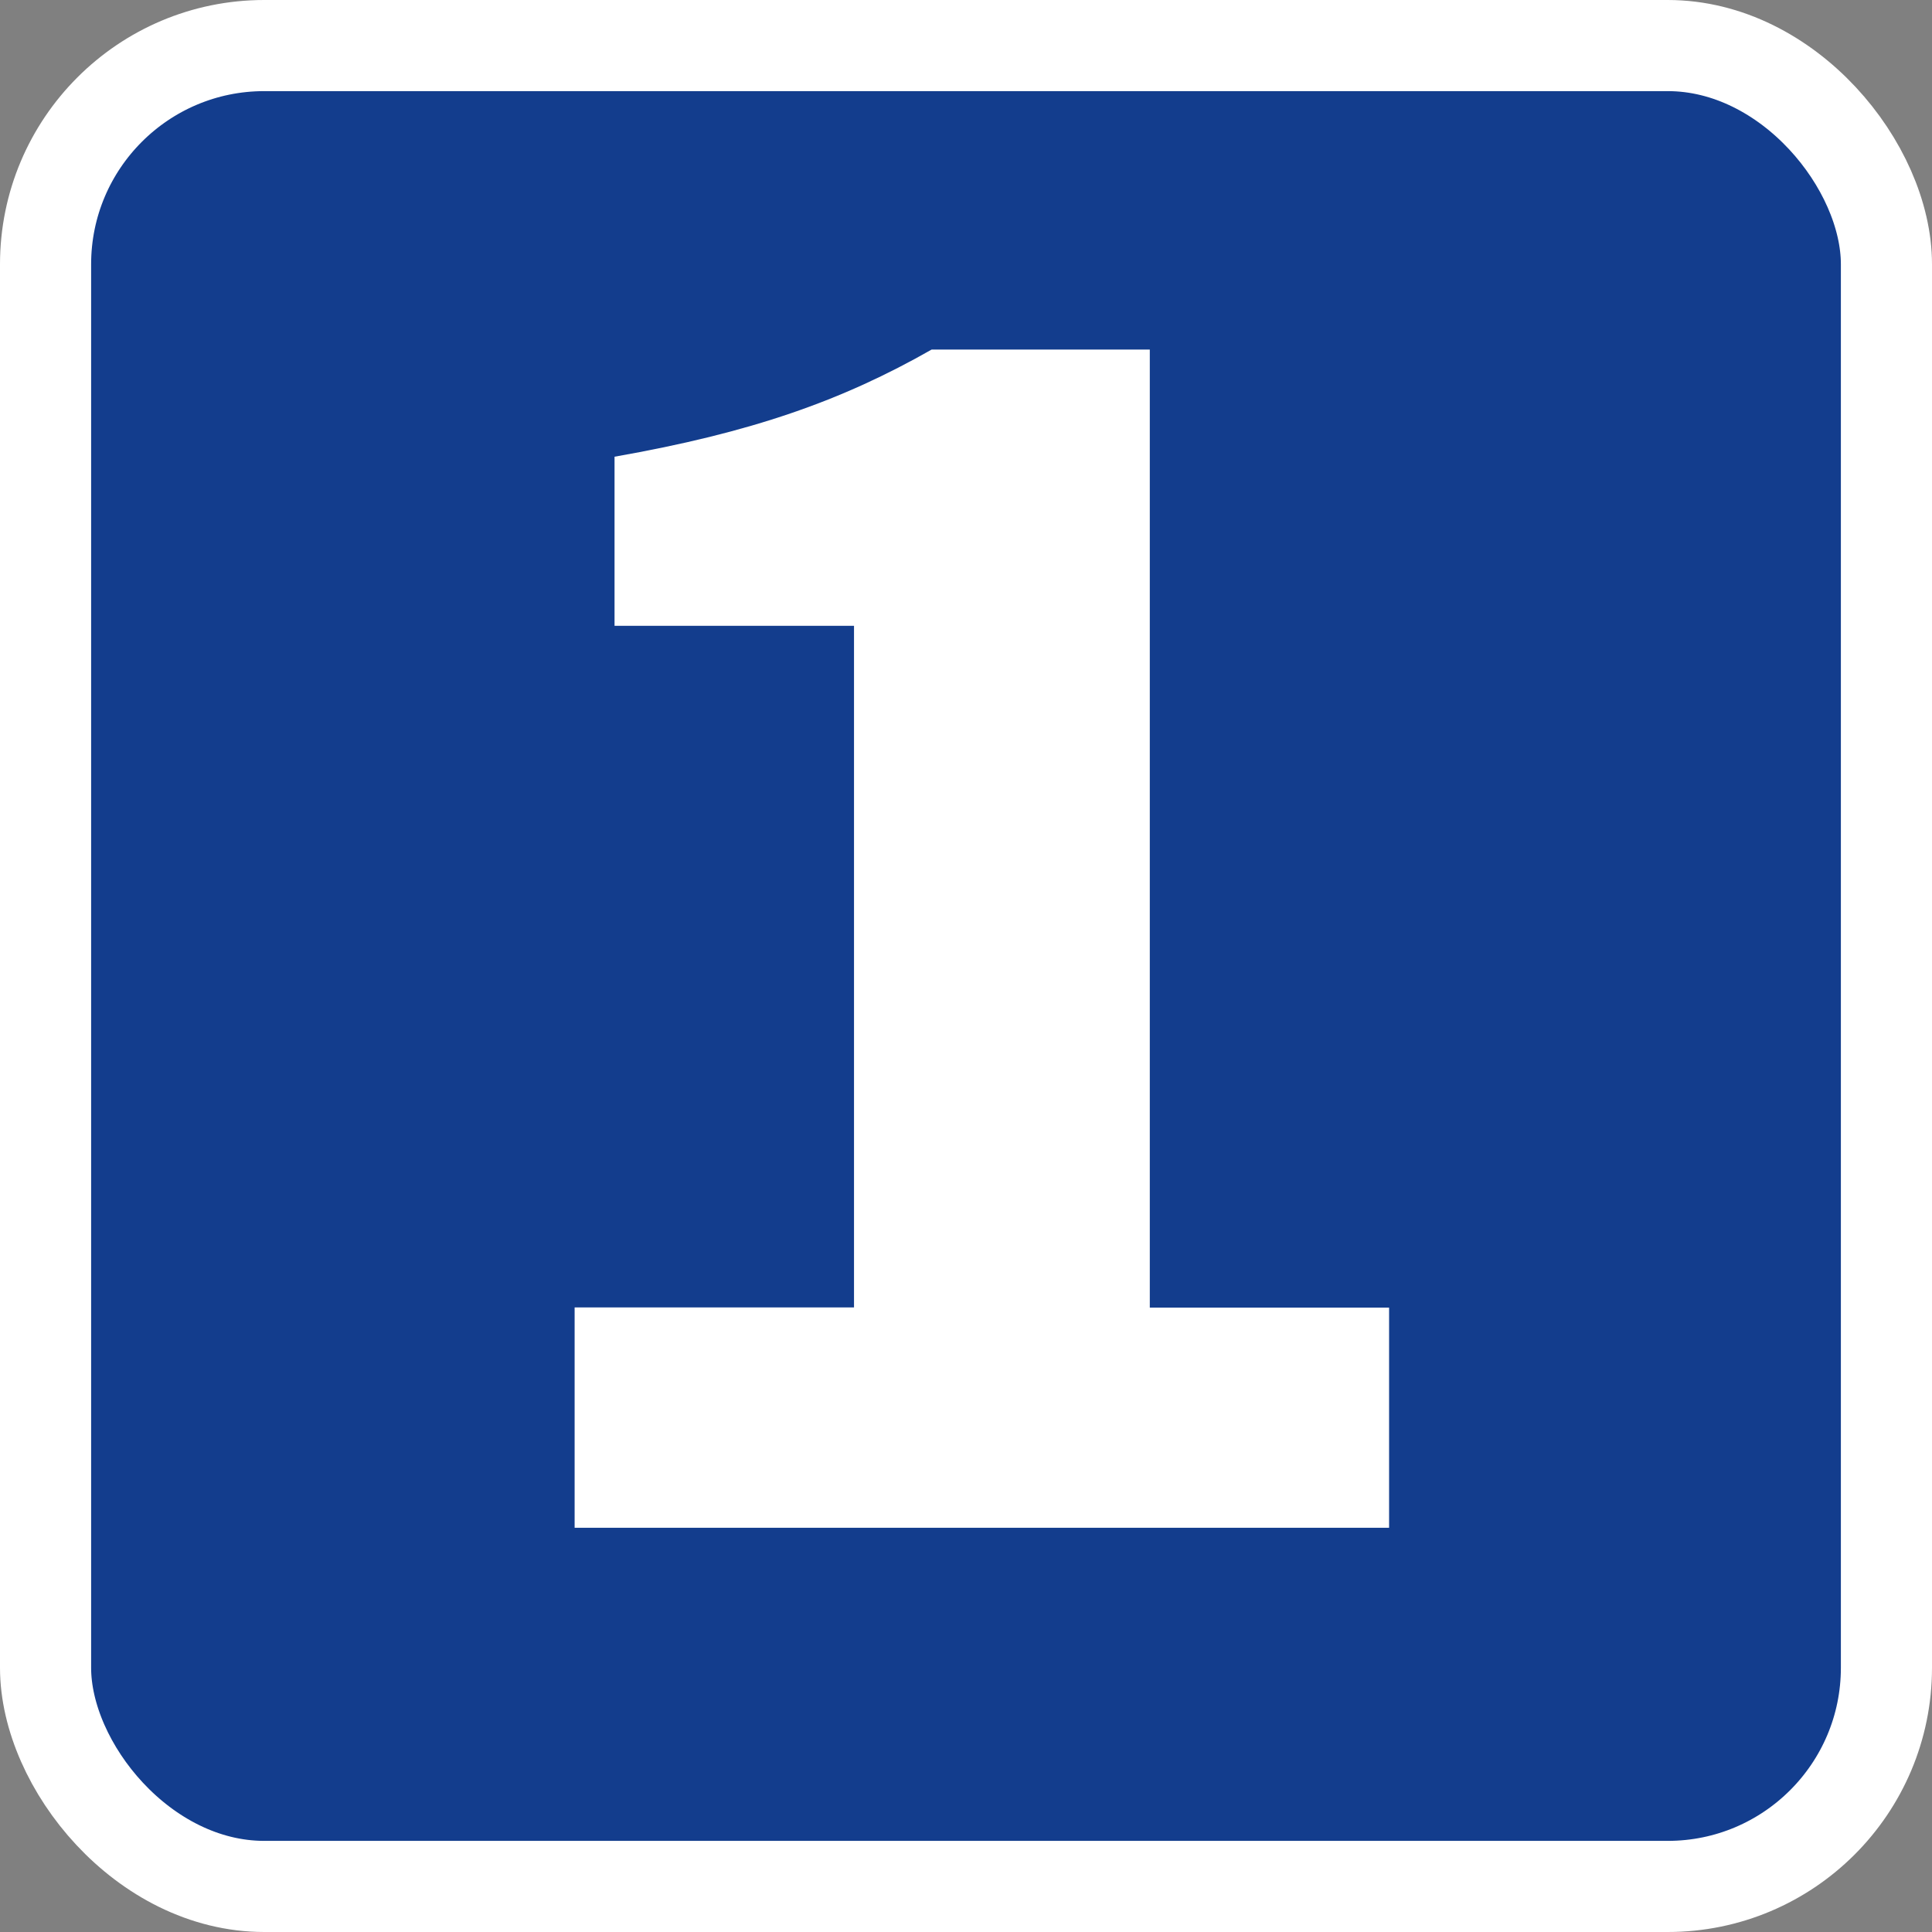
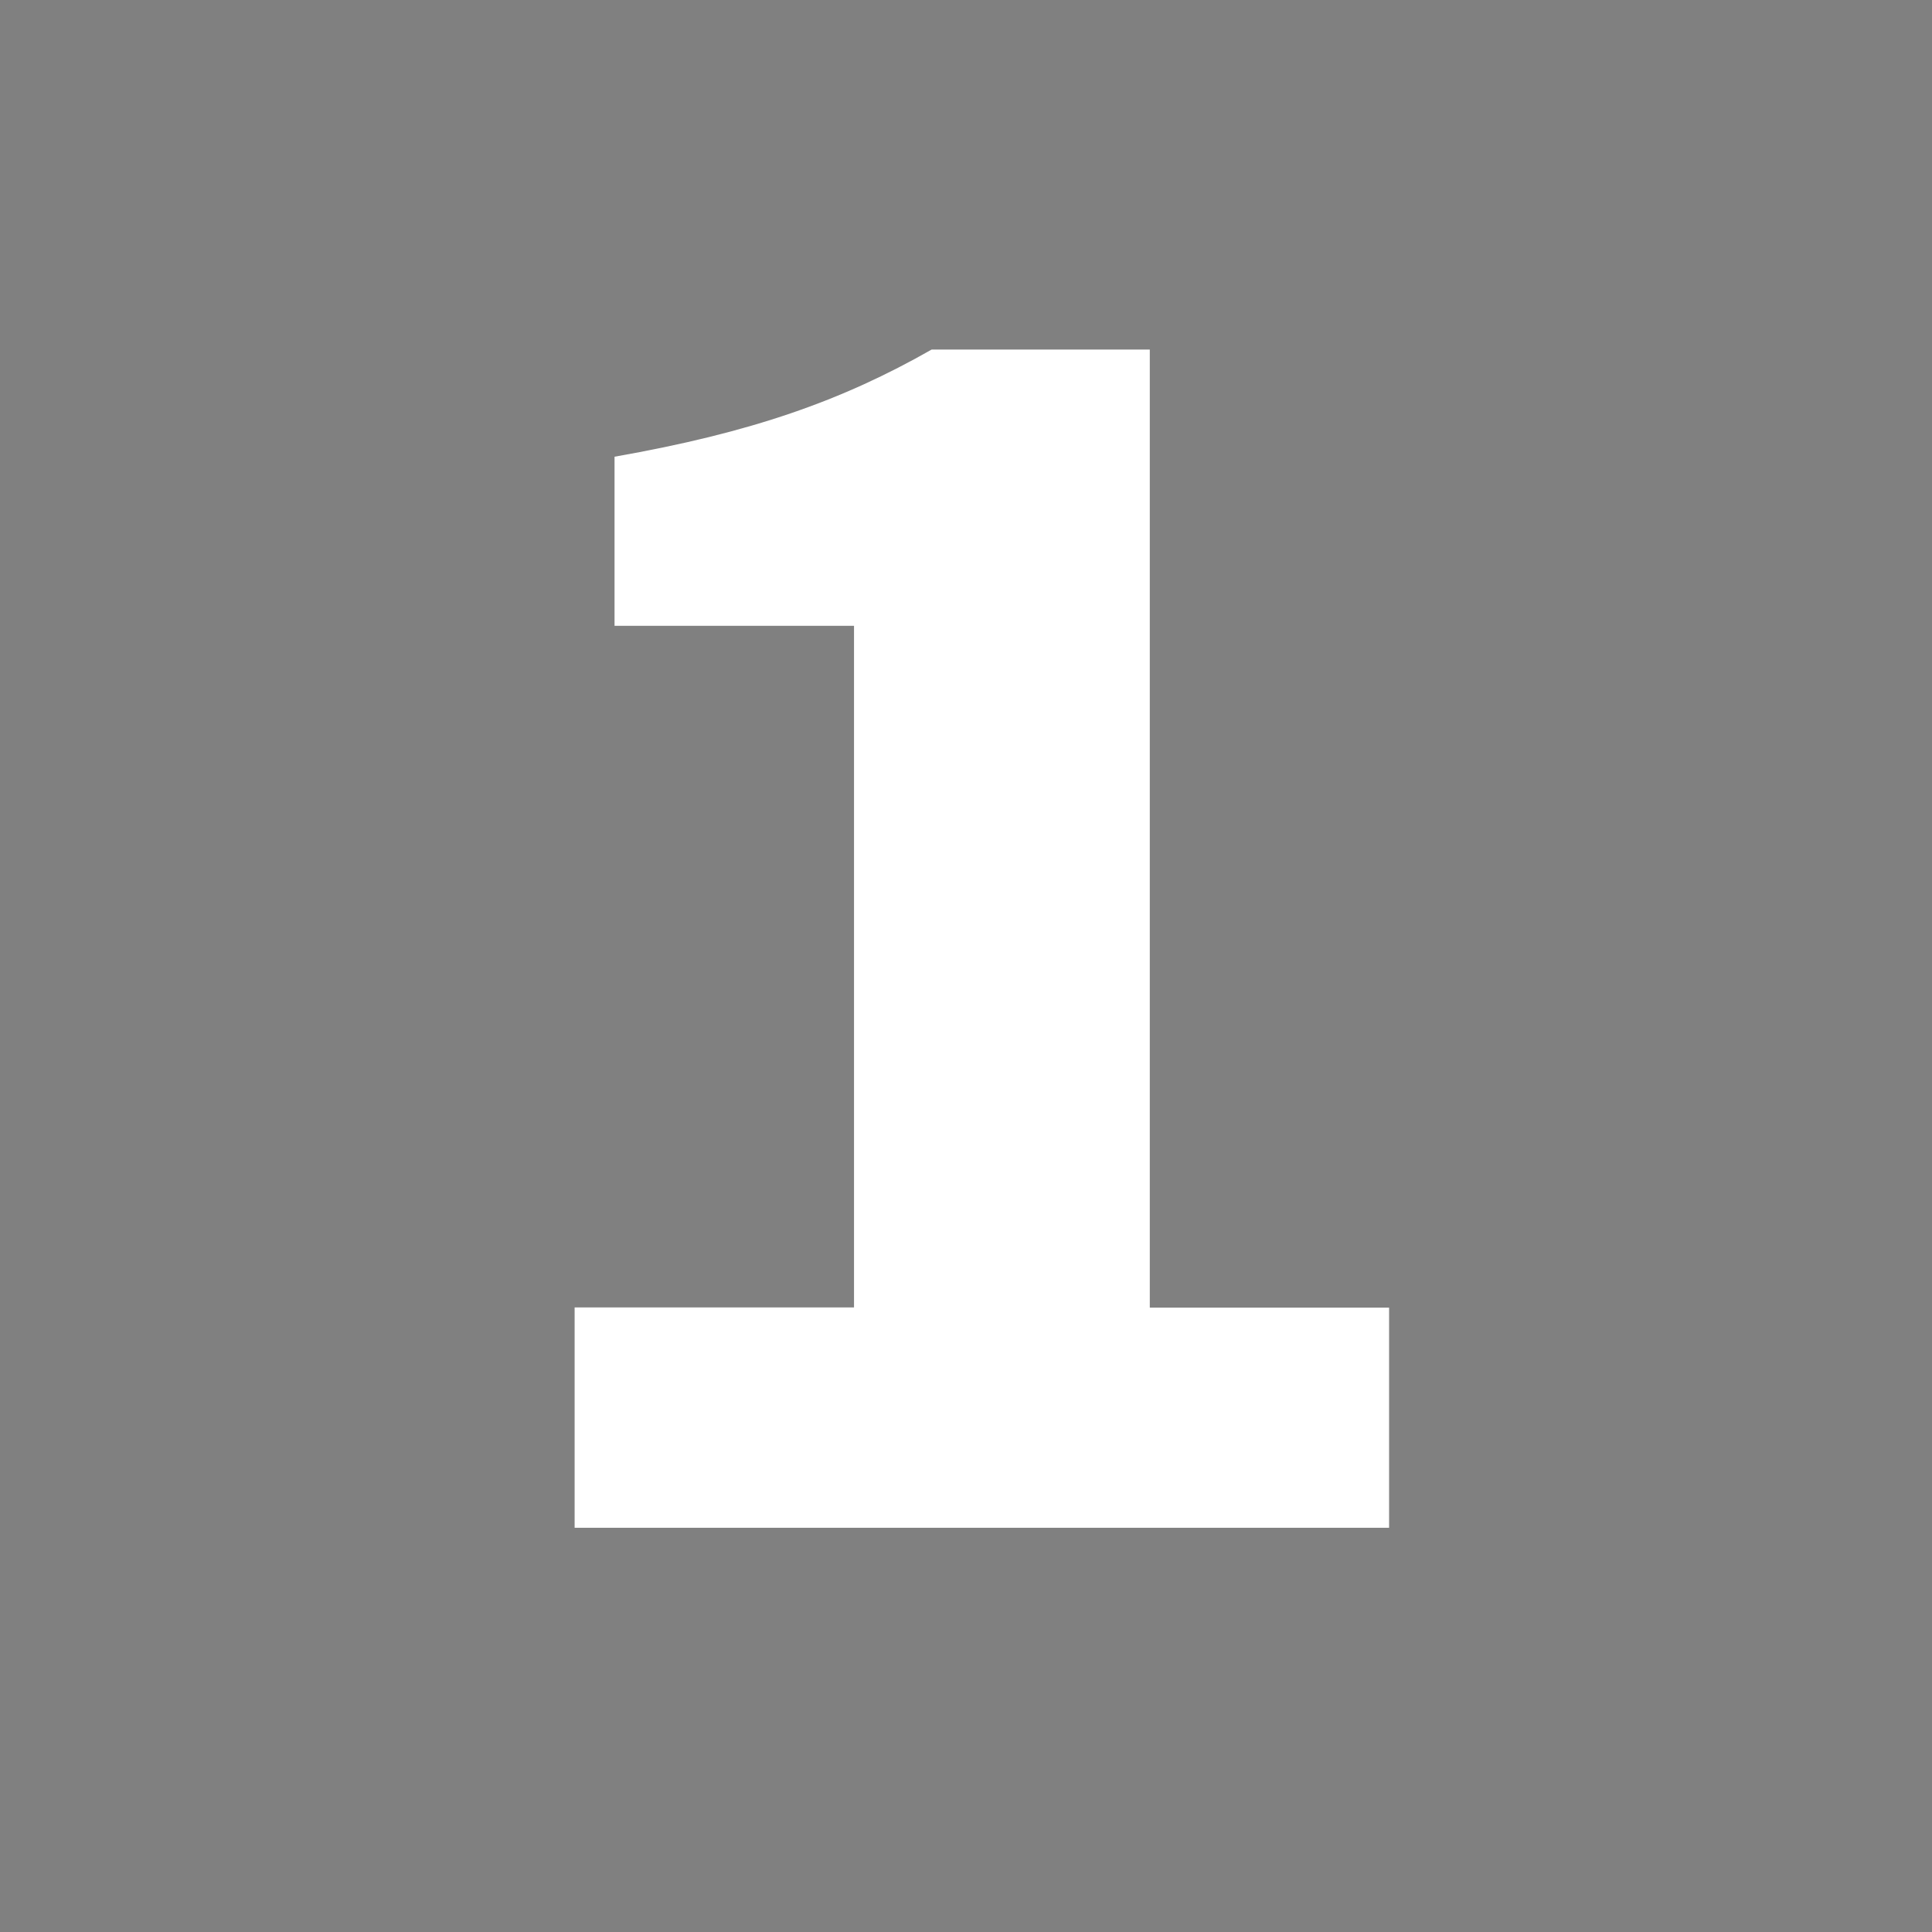
<svg xmlns="http://www.w3.org/2000/svg" id="_レイヤー_2" data-name="レイヤー 2" viewBox="0 0 106.01 106.01">
  <rect x="0" y="0" width="106.01" height="106.01" fill="#808080" stroke="none" />
  <defs>
    <style>
      .cls-1 {
        fill: #133d8d;
        stroke: #fff;
        stroke-miterlimit: 10;
        stroke-width: 5px;
      }

      .cls-2 {
        fill: #fff;
      }
    </style>
  </defs>
  <g id="_レイヤー_1-2" data-name="レイヤー 1">
-     <rect class="cls-1" x="2.5" y="2.5" width="101.01" height="101.01" rx="12" ry="12" />
    <path class="cls-2" d="m31.53,71.74h15.33v-37.4h-13.14v-9.28c7.52-1.32,12.49-3.08,17.4-5.88h11.97v52.57h13.13v12.08H31.53v-12.08Z" />
  </g>
</svg>